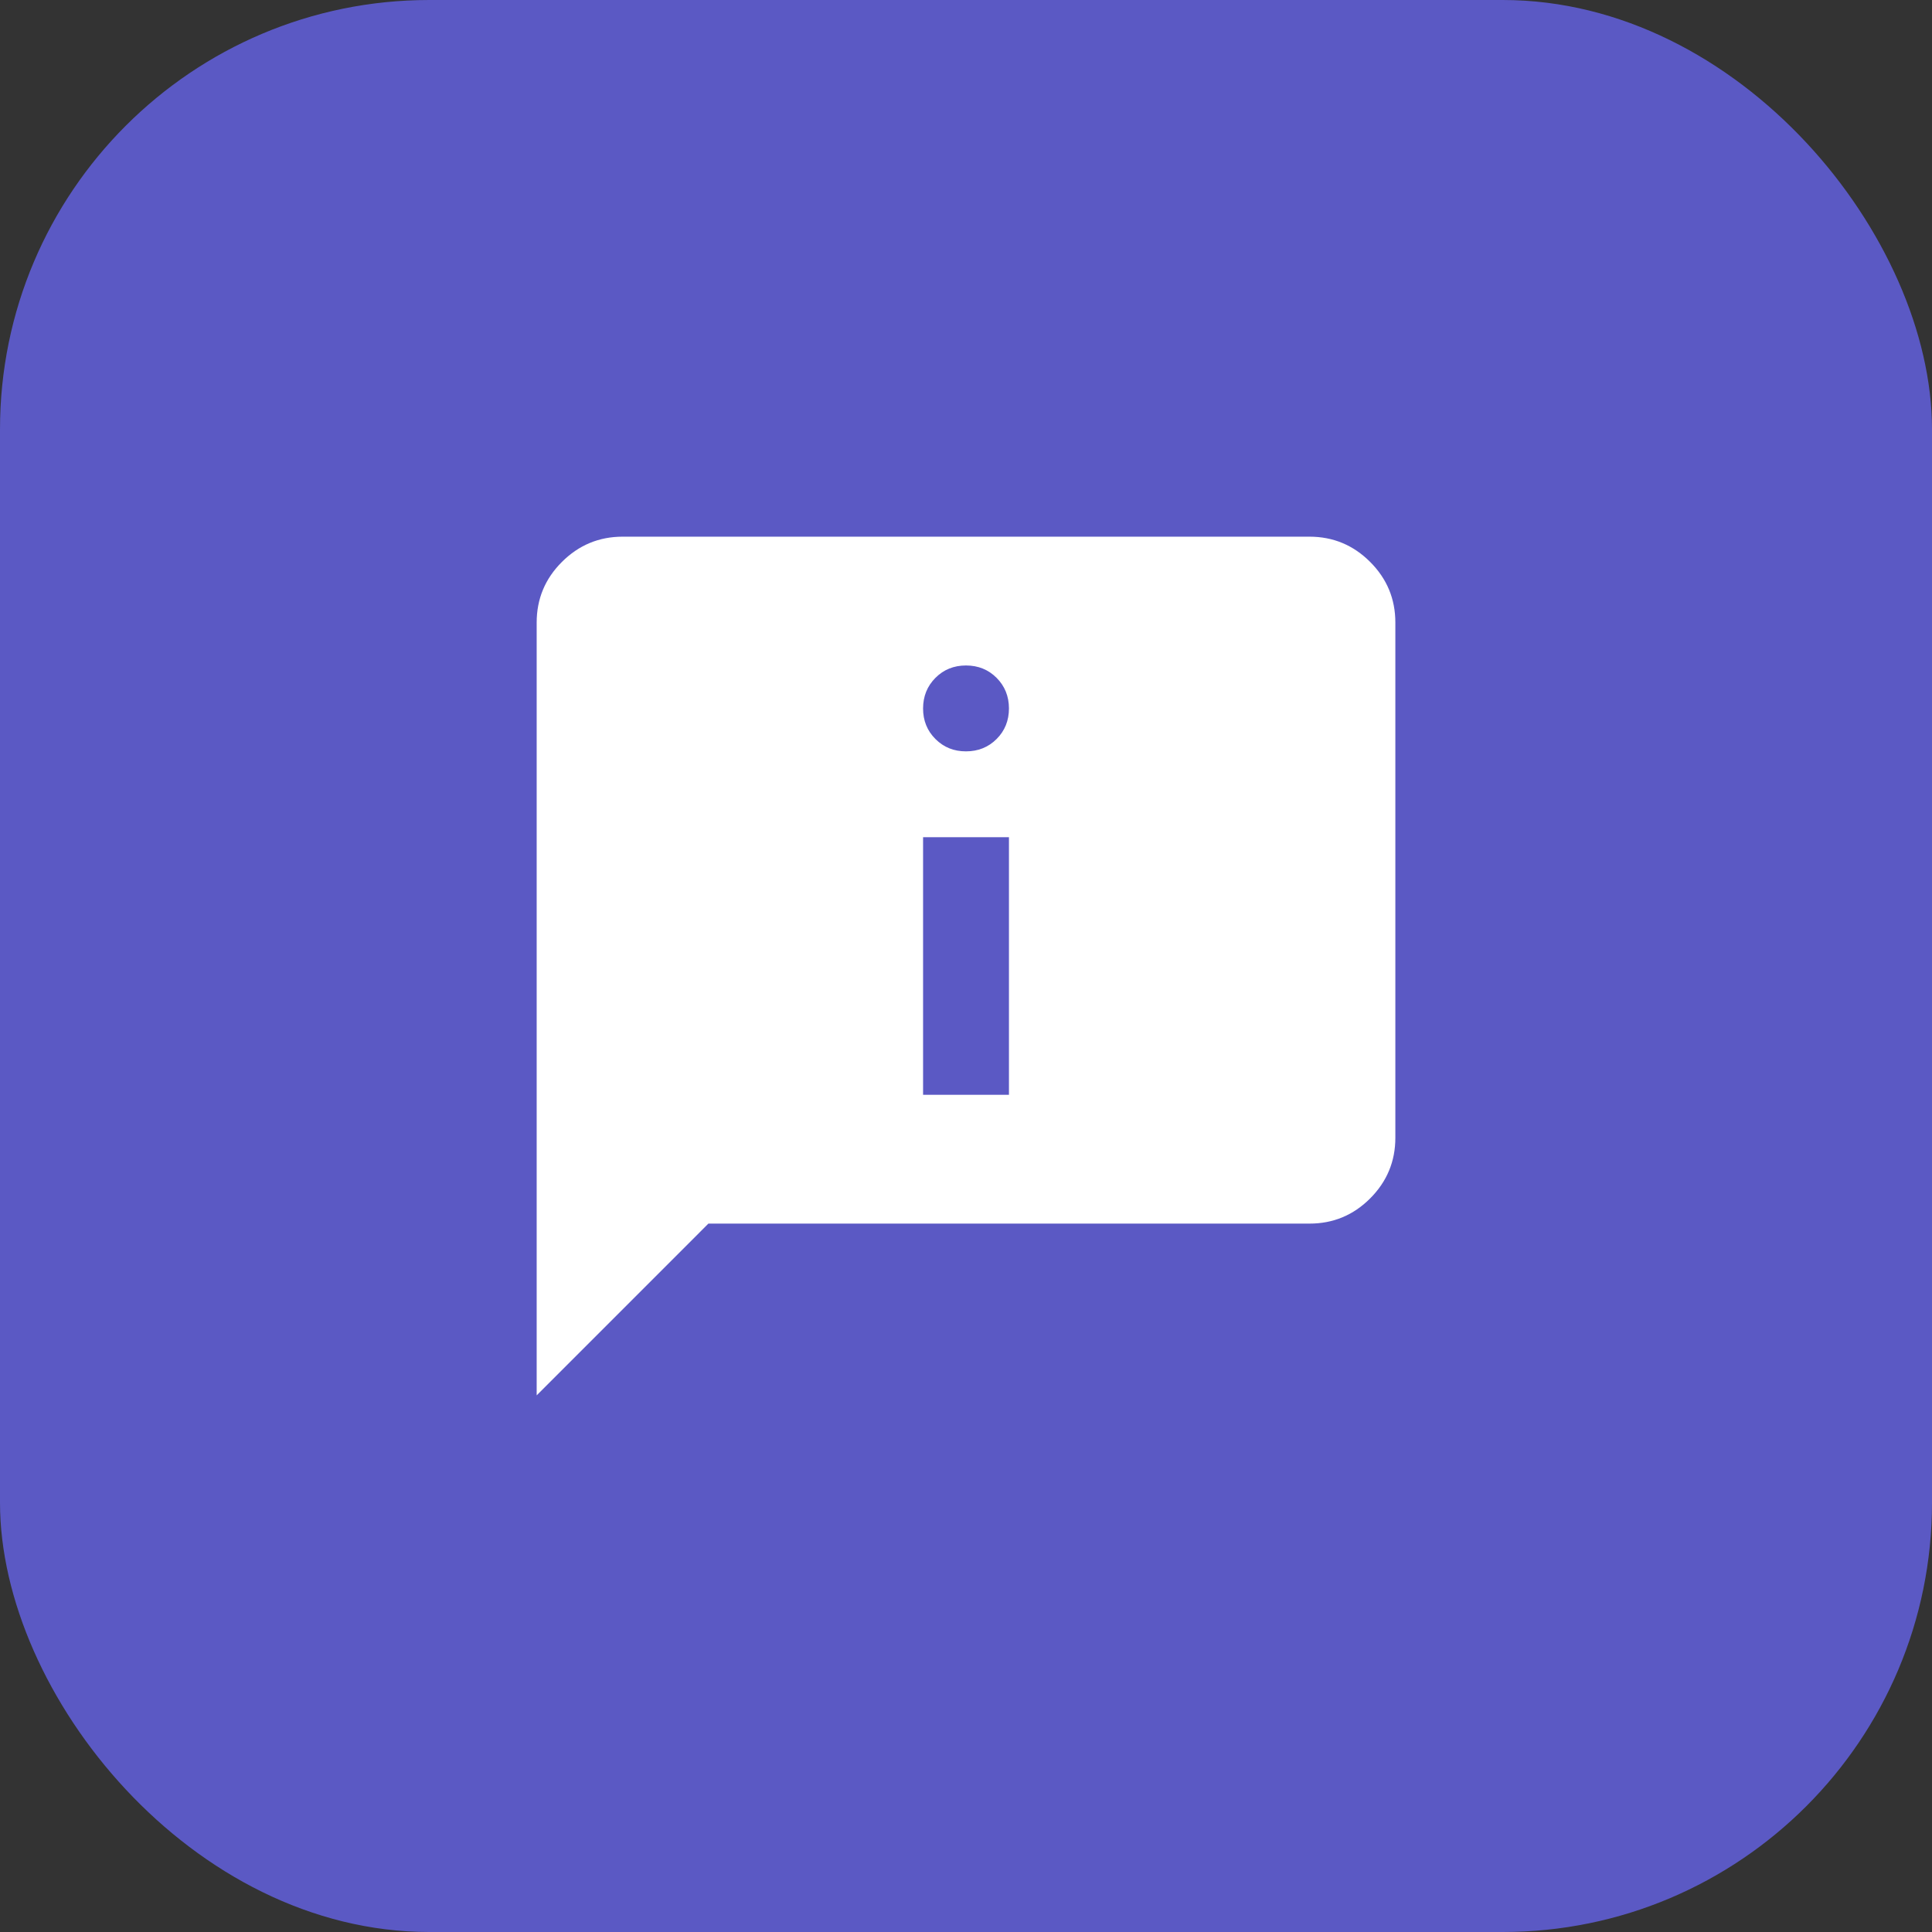
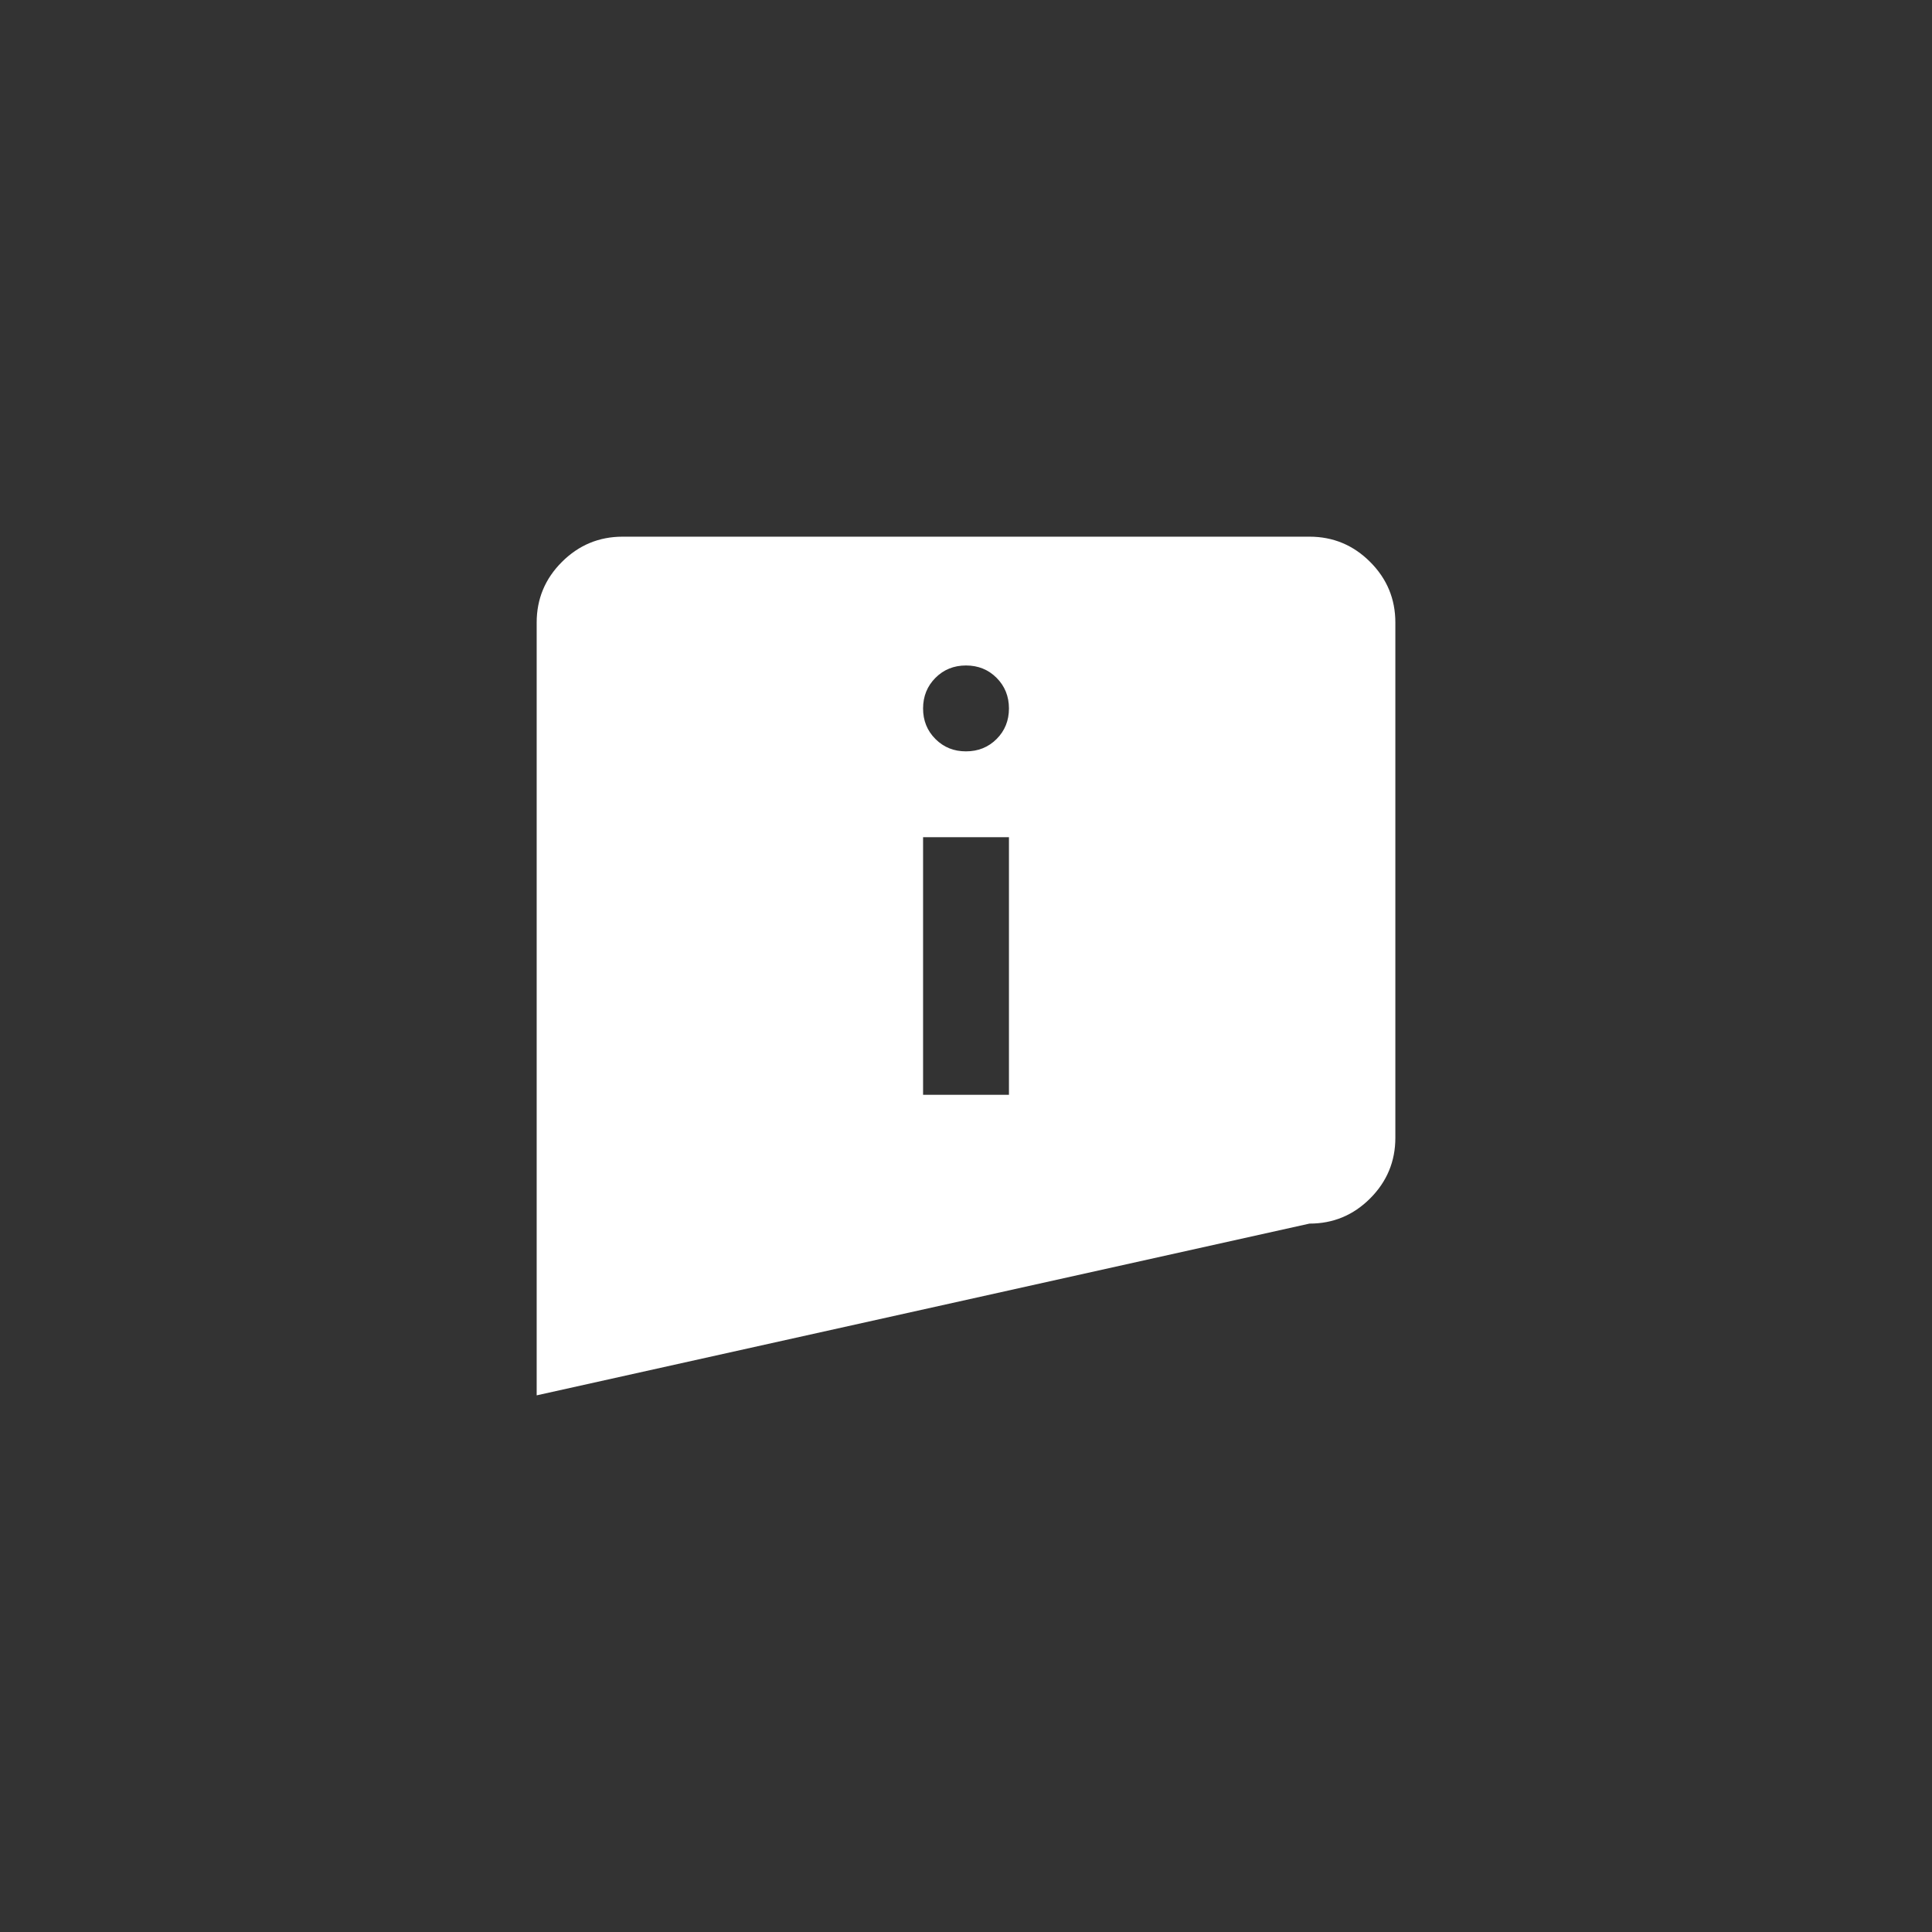
<svg xmlns="http://www.w3.org/2000/svg" width="60" height="60" viewBox="0 0 60 60" fill="none">
  <rect x="0" y="0" width="60" height="60" fill="#333333" stroke="none" />
-   <rect width="60" height="60" rx="13.333" fill="#5B59C4" />
-   <path d="M30 23.334C30.378 23.334 30.695 23.206 30.951 22.95C31.207 22.694 31.334 22.377 31.334 22C31.333 21.623 31.205 21.307 30.95 21.051C30.695 20.795 30.378 20.667 30 20.667C29.622 20.667 29.306 20.795 29.051 21.051C28.796 21.307 28.668 21.623 28.667 22C28.666 22.377 28.794 22.694 29.051 22.951C29.308 23.208 29.624 23.335 30 23.334ZM28.667 34H31.334V26H28.667V34ZM16.667 43.334V19.334C16.667 18.6 16.928 17.973 17.451 17.451C17.974 16.929 18.601 16.668 19.334 16.667H40.667C41.4 16.667 42.028 16.928 42.551 17.451C43.074 17.974 43.334 18.601 43.334 19.334V35.334C43.334 36.067 43.073 36.695 42.551 37.218C42.029 37.74 41.401 38.001 40.667 38H22L16.667 43.334Z" fill="white" />
+   <path d="M30 23.334C30.378 23.334 30.695 23.206 30.951 22.95C31.207 22.694 31.334 22.377 31.334 22C31.333 21.623 31.205 21.307 30.95 21.051C30.695 20.795 30.378 20.667 30 20.667C29.622 20.667 29.306 20.795 29.051 21.051C28.796 21.307 28.668 21.623 28.667 22C28.666 22.377 28.794 22.694 29.051 22.951C29.308 23.208 29.624 23.335 30 23.334ZM28.667 34H31.334V26H28.667V34ZM16.667 43.334V19.334C16.667 18.6 16.928 17.973 17.451 17.451C17.974 16.929 18.601 16.668 19.334 16.667H40.667C41.4 16.667 42.028 16.928 42.551 17.451C43.074 17.974 43.334 18.601 43.334 19.334V35.334C43.334 36.067 43.073 36.695 42.551 37.218C42.029 37.74 41.401 38.001 40.667 38L16.667 43.334Z" fill="white" />
</svg>